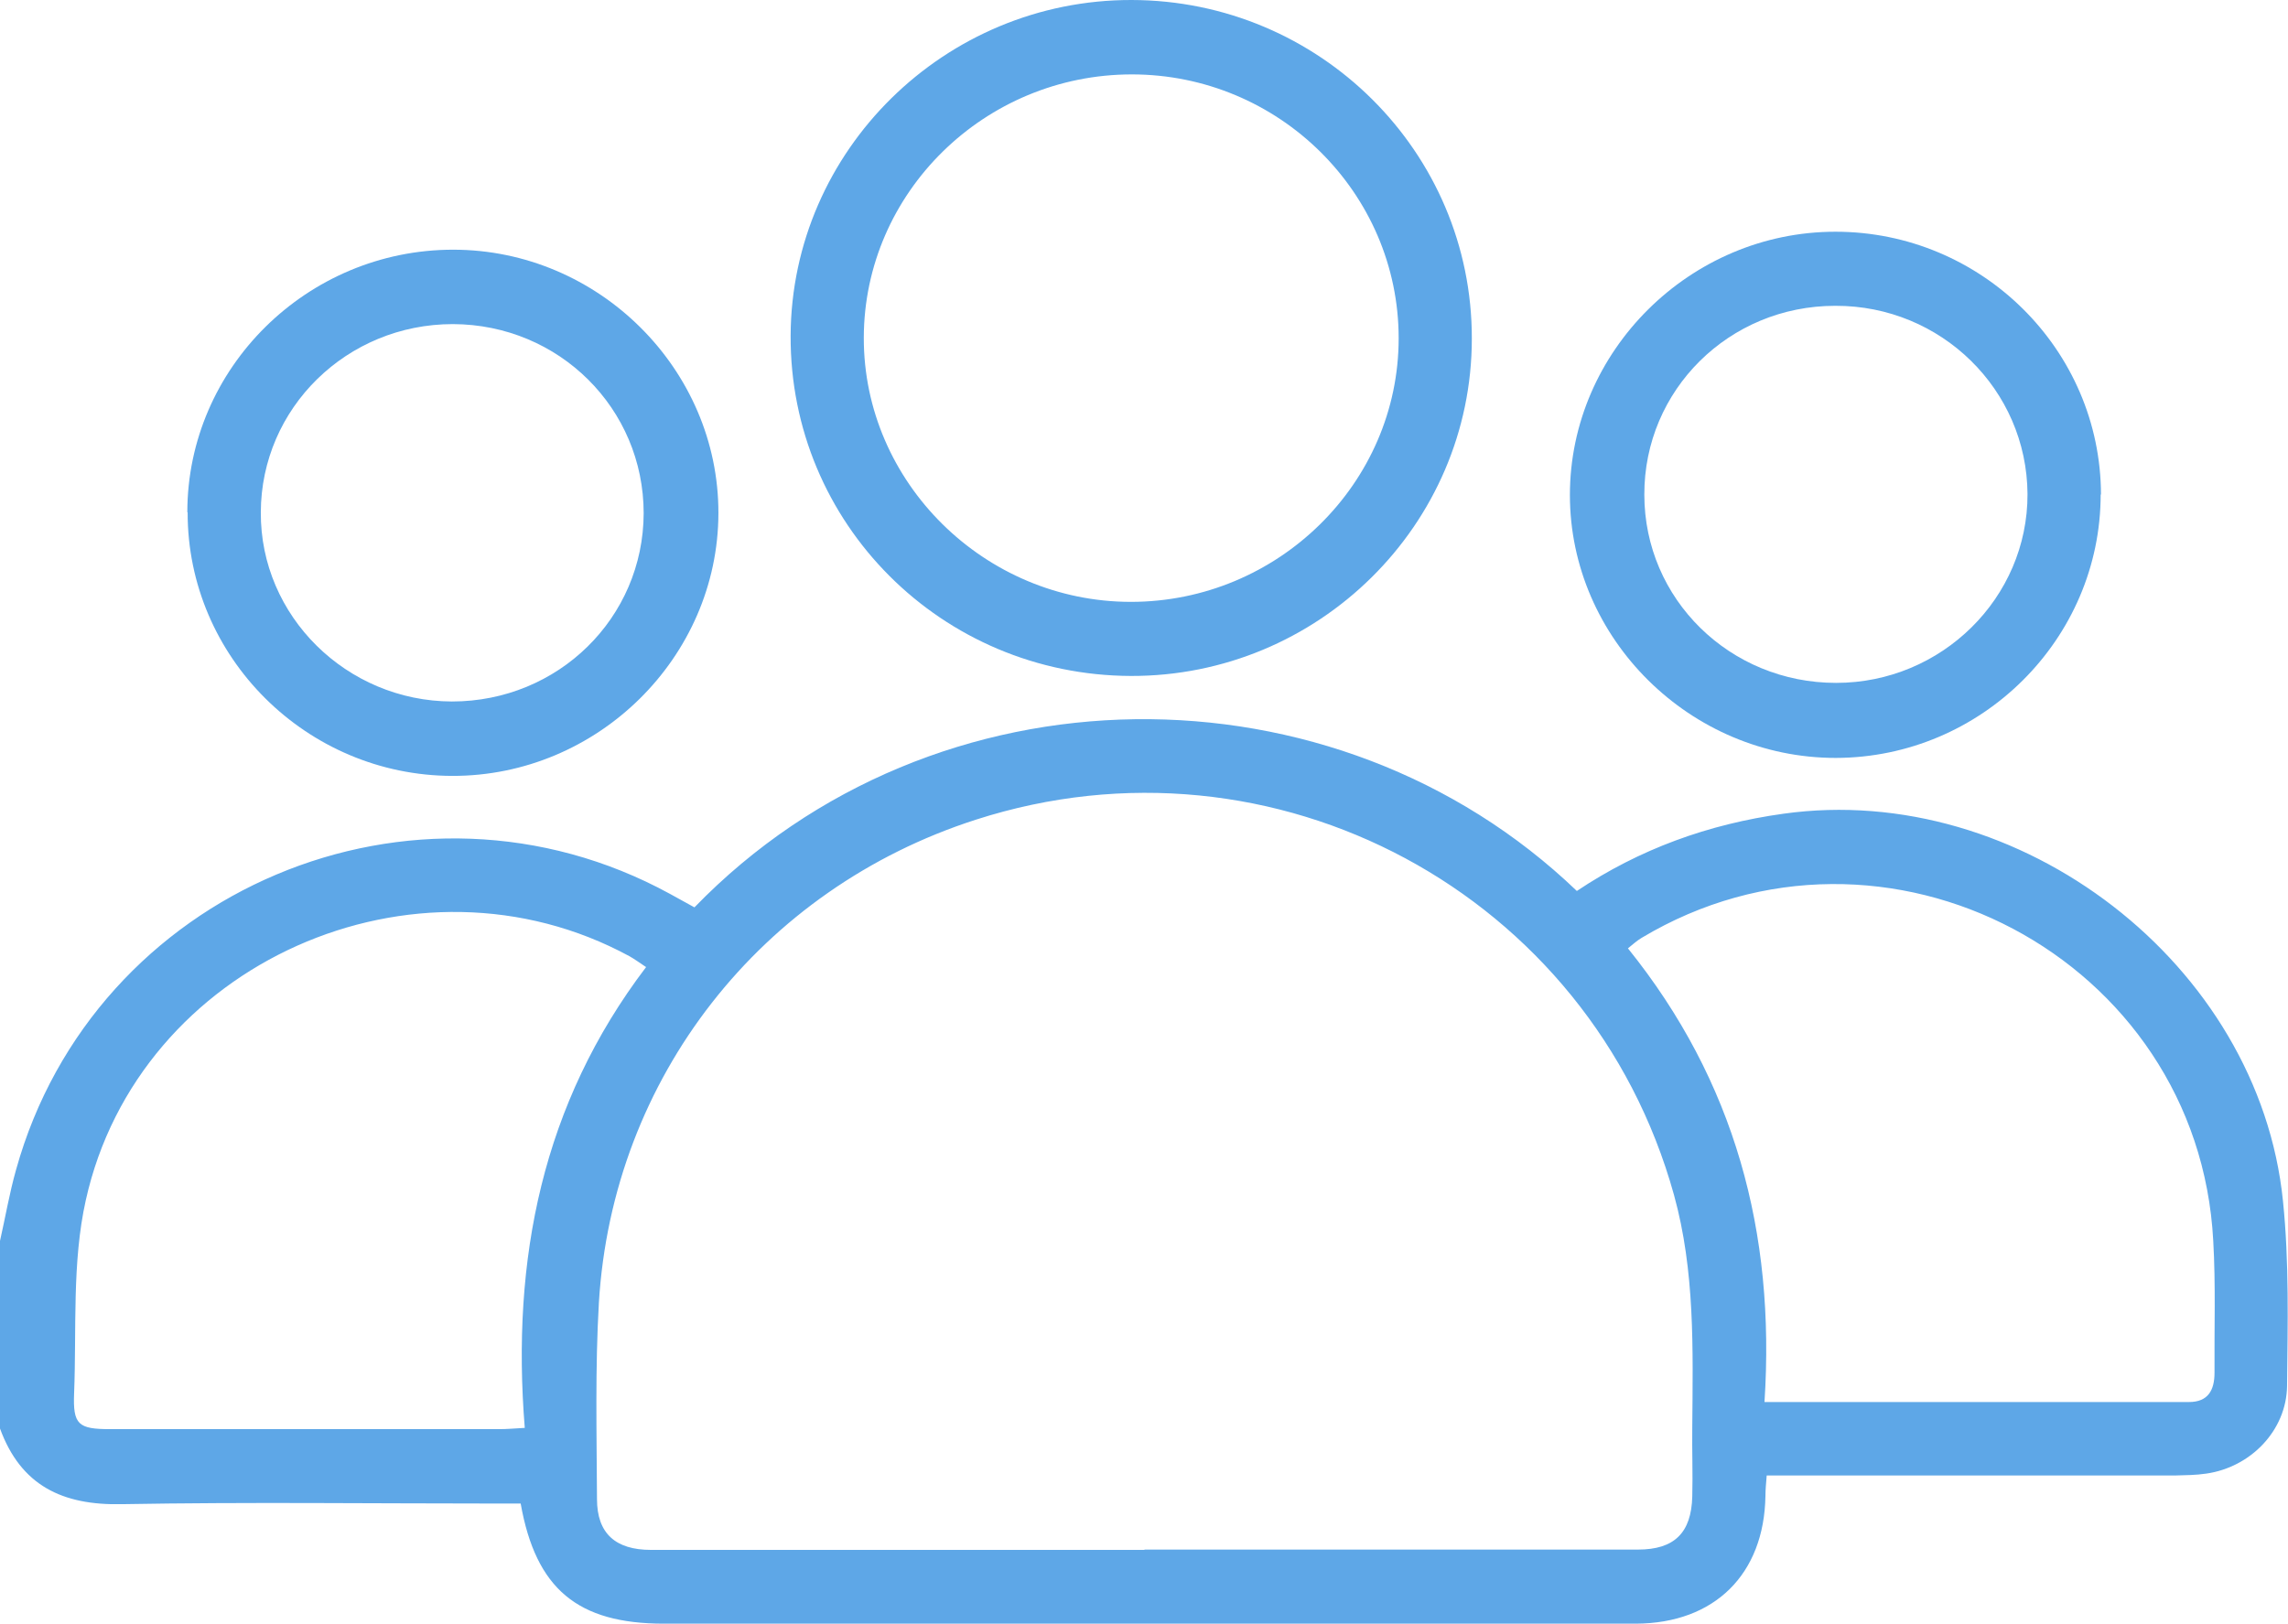
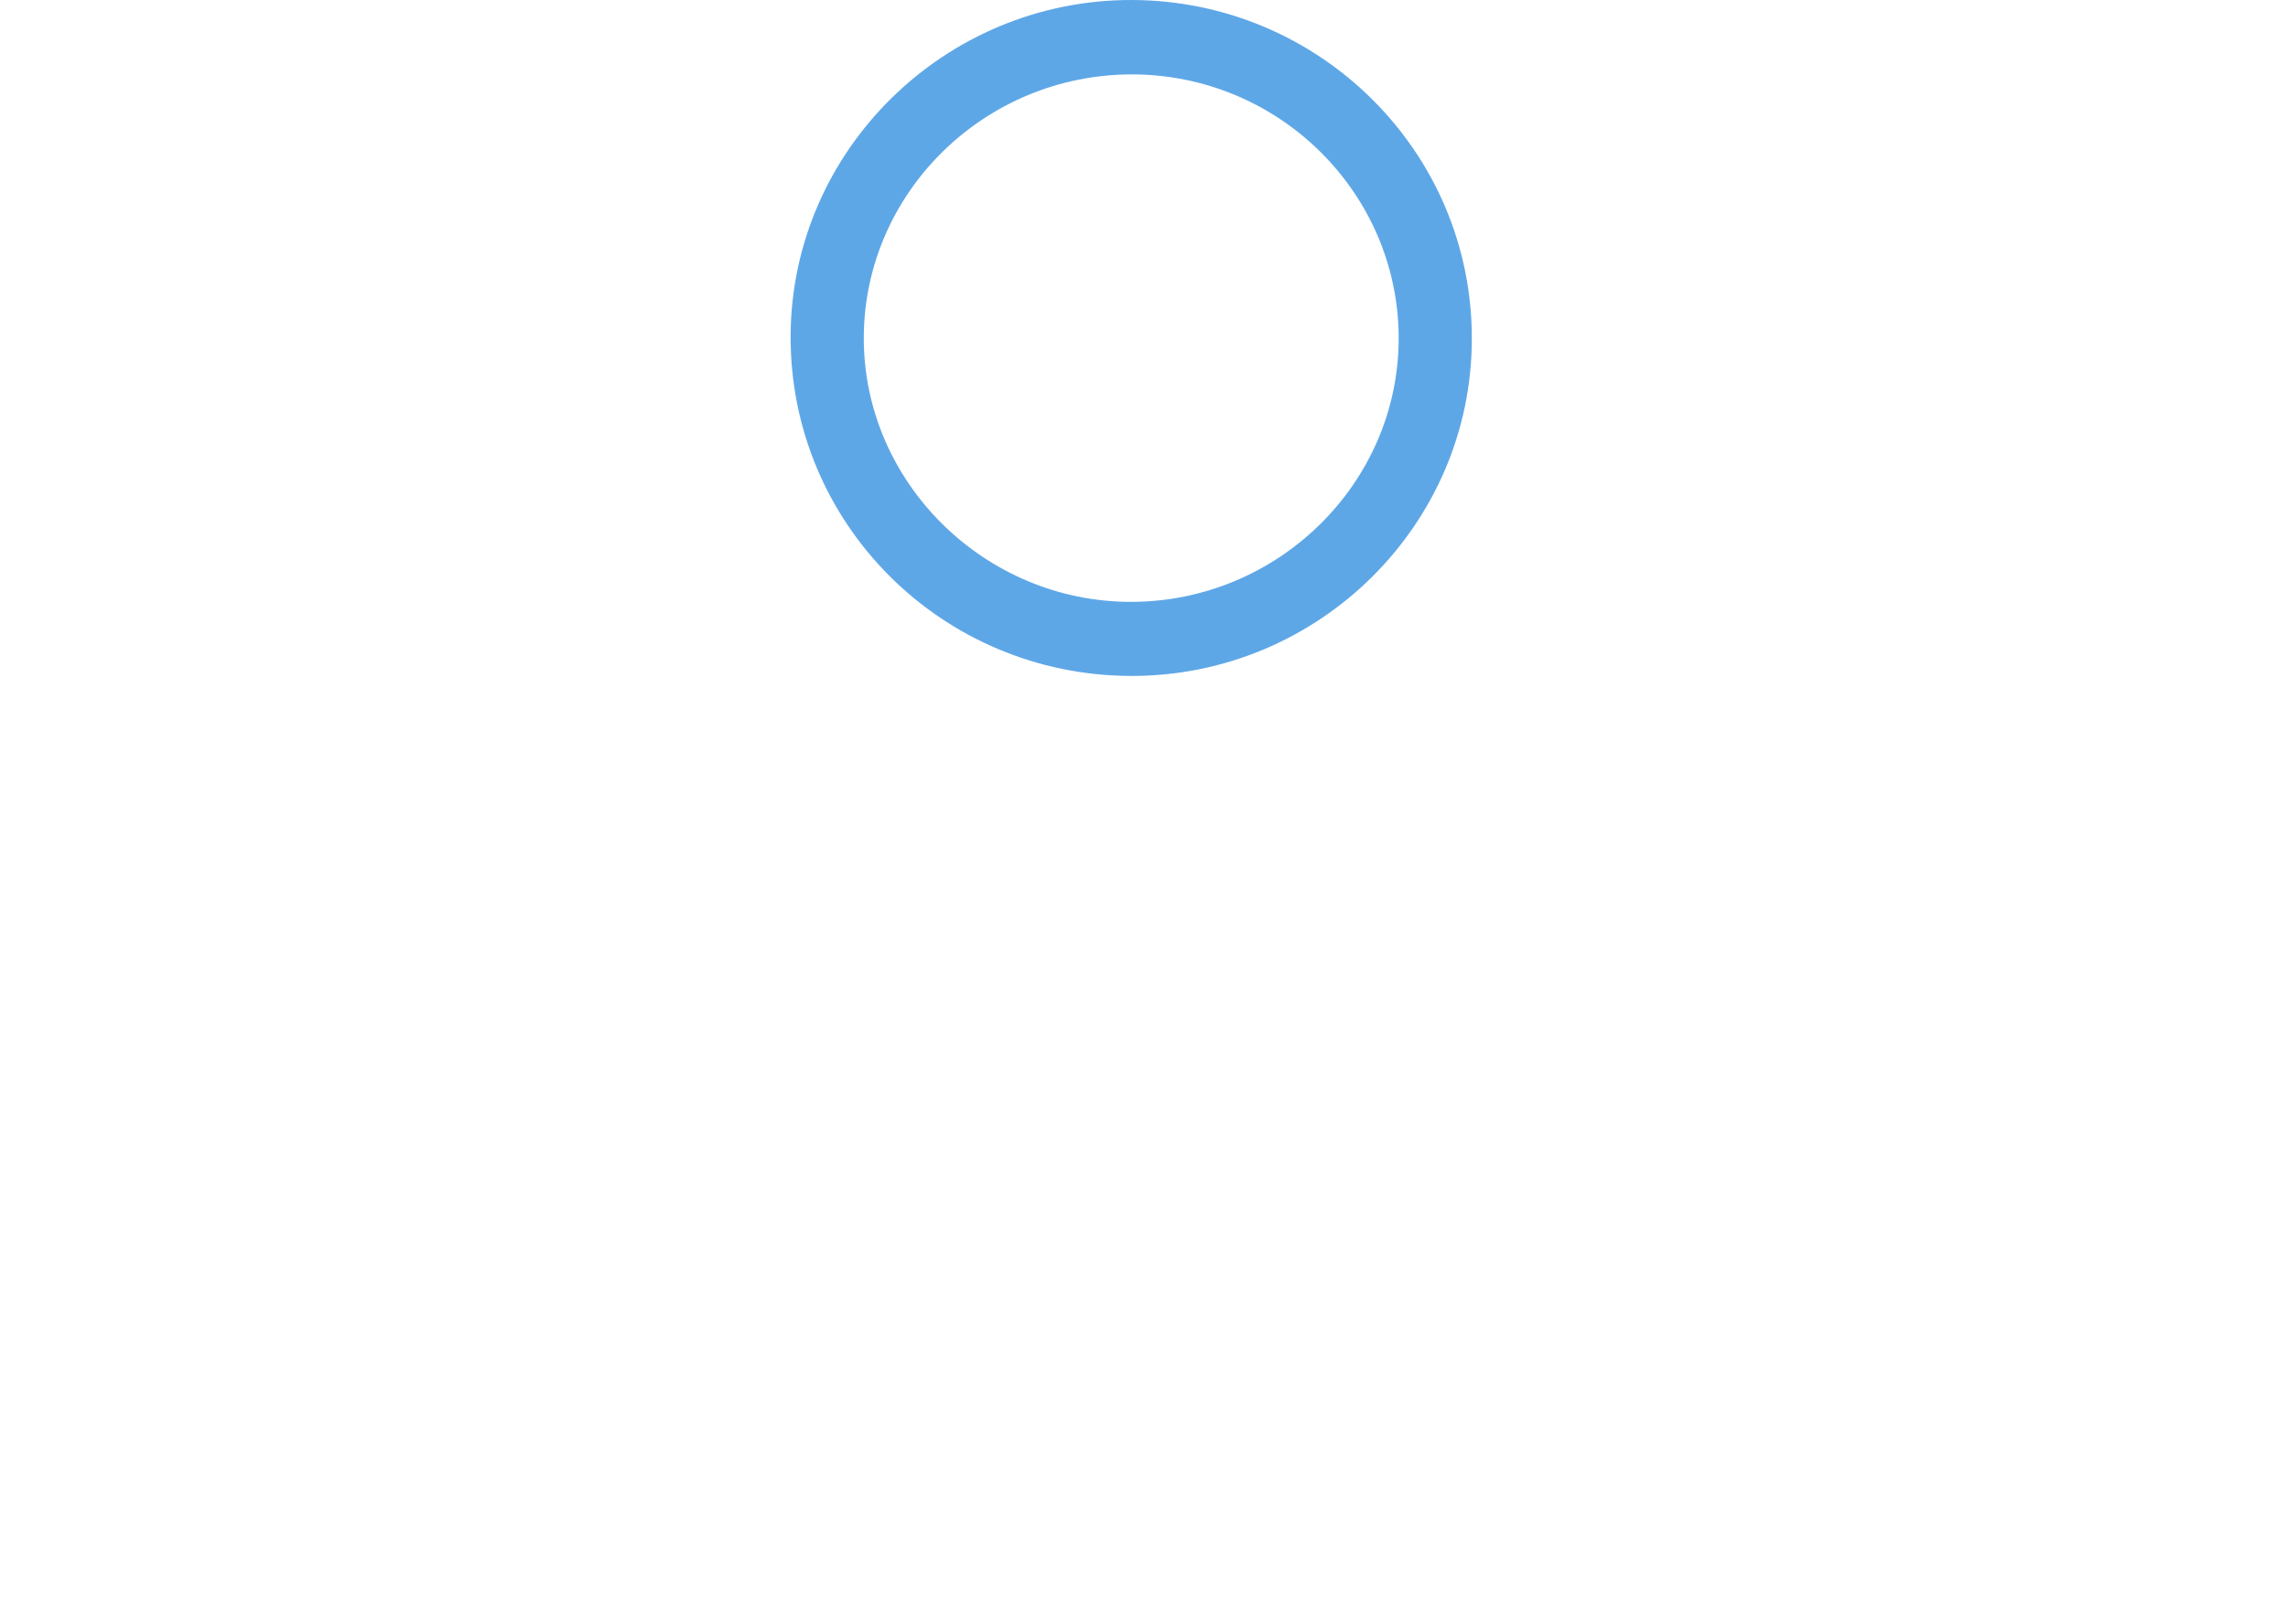
<svg xmlns="http://www.w3.org/2000/svg" id="Capa_2" data-name="Capa 2" viewBox="0 0 72.55 51.51">
  <defs>
    <style>
      .cls-1 {
        fill: #5ea7e7;
      }
    </style>
  </defs>
  <g id="Capa_1-2" data-name="Capa 1">
    <g>
-       <path class="cls-1" d="M0,39.36c.17-.75,.3-1.52,.51-2.26,2.47-8.88,12.64-13.17,20.73-8.75,.27,.15,.53,.29,.78,.43,7.62-7.86,20.31-7.88,27.98-.52,1.99-1.33,4.17-2.12,6.55-2.45,7.5-1.05,15.08,4.77,15.84,12.28,.2,1.94,.15,3.91,.13,5.87-.02,1.42-1.16,2.58-2.56,2.78-.33,.05-.66,.05-.99,.06-4.01,0-8.03,0-12.04,0-.28,0-.56,0-.91,0-.02,.25-.04,.45-.04,.65-.04,2.48-1.61,4.04-4.11,4.05-3.16,0-6.33,0-9.49,0-7.11,0-14.22,0-21.33,0-2.73,0-4.06-1.1-4.54-3.81h-.75c-3.97,0-7.94-.05-11.9,.02C1.98,47.75,.66,47.12,0,45.31,0,43.33,0,41.34,0,39.36Zm36.28,9.79c5.22,0,10.44,0,15.66,0,1.15,0,1.69-.53,1.72-1.68,.02-.73-.01-1.46,0-2.19,.02-2.48,.09-4.96-.58-7.38-2.65-9.55-12.68-14.95-22.14-11.9-6.81,2.19-11.52,8.19-11.95,15.32-.12,2.07-.07,4.15-.06,6.23,0,1.09,.59,1.61,1.71,1.61,5.22,0,10.44,0,15.66,0Zm19.67-4.68c4.59,0,9.02,0,13.46,0,.61,0,.81-.38,.81-.93-.01-1.39,.04-2.79-.04-4.18-.47-8.97-10.42-14.23-18.13-9.61-.15,.09-.28,.21-.43,.33,3.39,4.21,4.68,9.02,4.33,14.39ZM20.48,30.67c-.21-.14-.36-.25-.52-.34-6.78-3.68-15.57,.21-17.24,7.74-.44,1.97-.29,4.08-.37,6.12-.04,1,.13,1.14,1.15,1.14,4.11,0,8.22,0,12.33,0,.23,0,.46-.02,.81-.04-.43-5.34,.55-10.28,3.85-14.62Z" />
      <path class="cls-1" d="M35.86,21.44c-6-.02-10.82-4.84-10.79-10.8C25.1,4.77,29.96-.01,35.88,0c5.96,.01,10.8,4.82,10.79,10.74,0,5.91-4.87,10.72-10.82,10.7Zm.03-19.08c-4.67,0-8.49,3.75-8.5,8.35-.01,4.59,3.83,8.38,8.47,8.38,4.66,0,8.49-3.76,8.49-8.36,0-4.61-3.8-8.37-8.46-8.37Z" />
-       <path class="cls-1" d="M66.61,15.68c0,4.59-3.78,8.35-8.4,8.36-4.61,0-8.43-3.78-8.43-8.34,0-4.56,3.81-8.35,8.42-8.35,4.63,0,8.41,3.74,8.42,8.34Zm-8.42-5.98c-3.36,0-6.06,2.67-6.05,5.99,0,3.31,2.71,5.97,6.08,5.97,3.35,0,6.08-2.7,6.07-5.99-.02-3.31-2.74-5.98-6.09-5.97Z" />
-       <path class="cls-1" d="M5.94,16.25c0-4.58,3.8-8.33,8.43-8.33,4.61,0,8.42,3.79,8.41,8.36-.01,4.57-3.83,8.34-8.44,8.33-4.62-.01-8.4-3.77-8.39-8.36Zm8.39,6c3.37,0,6.07-2.65,6.08-5.97,0-3.32-2.68-5.99-6.05-6-3.36,0-6.08,2.66-6.09,5.97-.02,3.29,2.72,5.99,6.06,6Z" />
    </g>
  </g>
</svg>